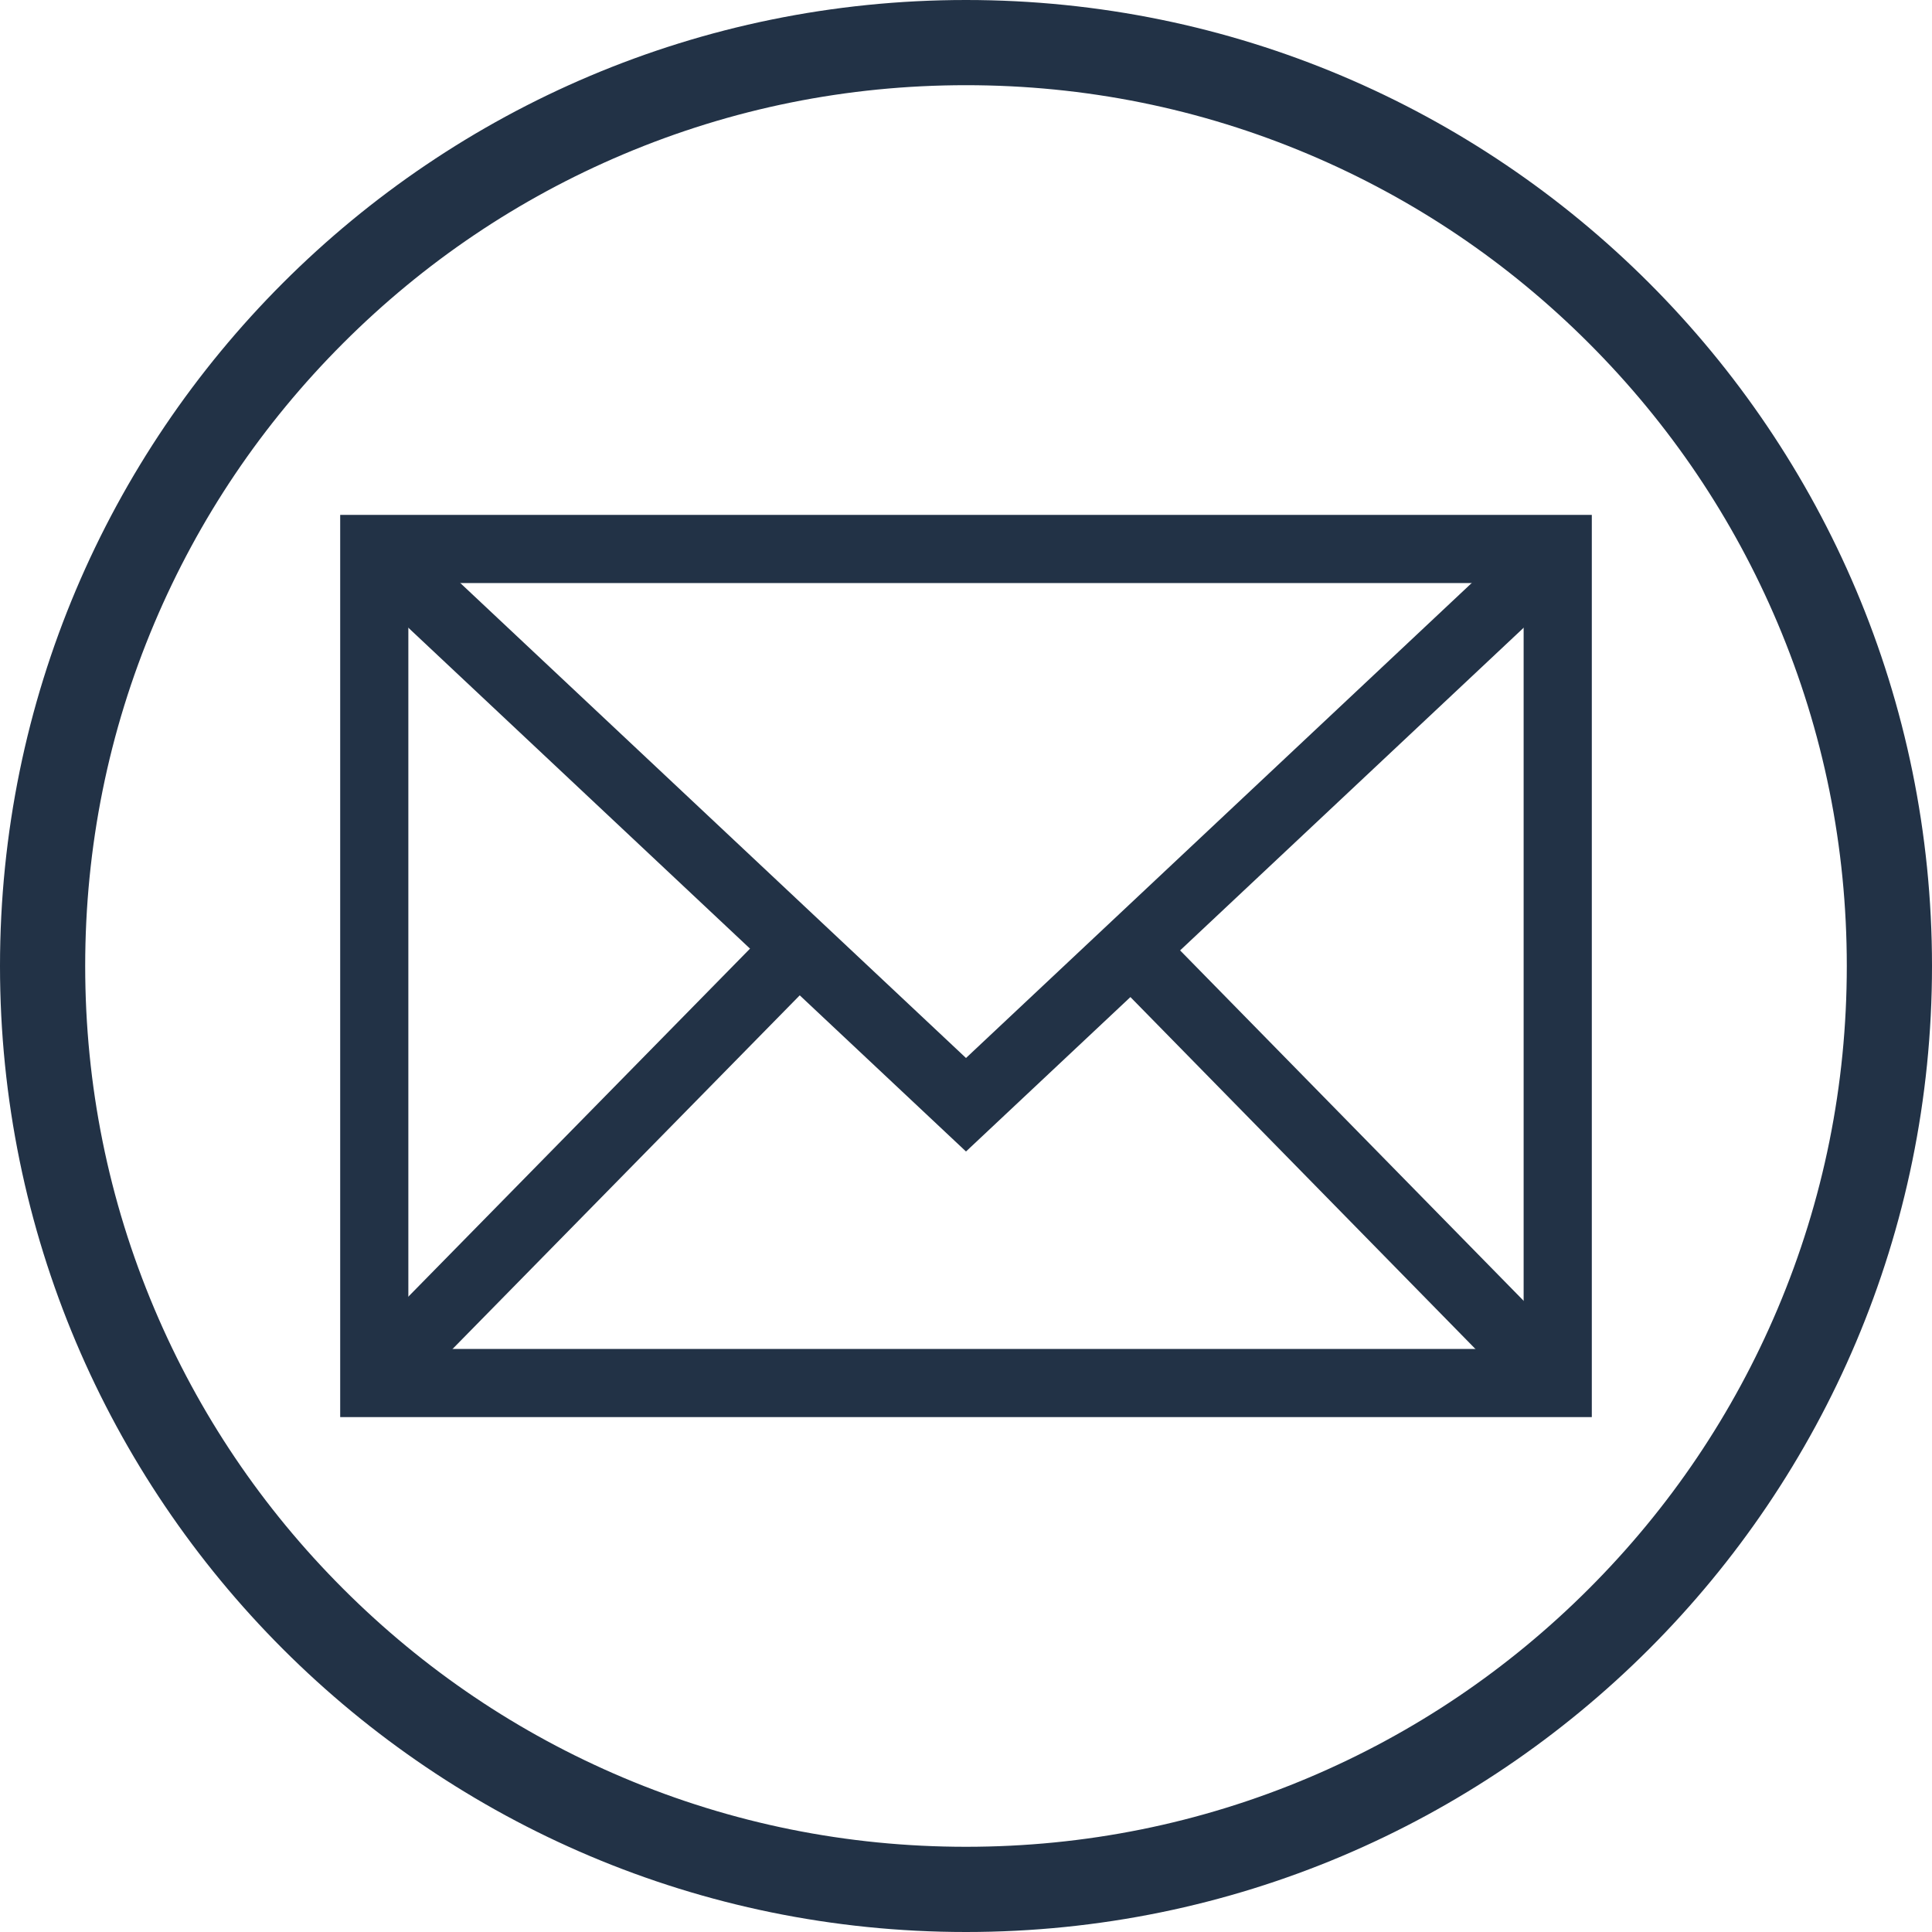
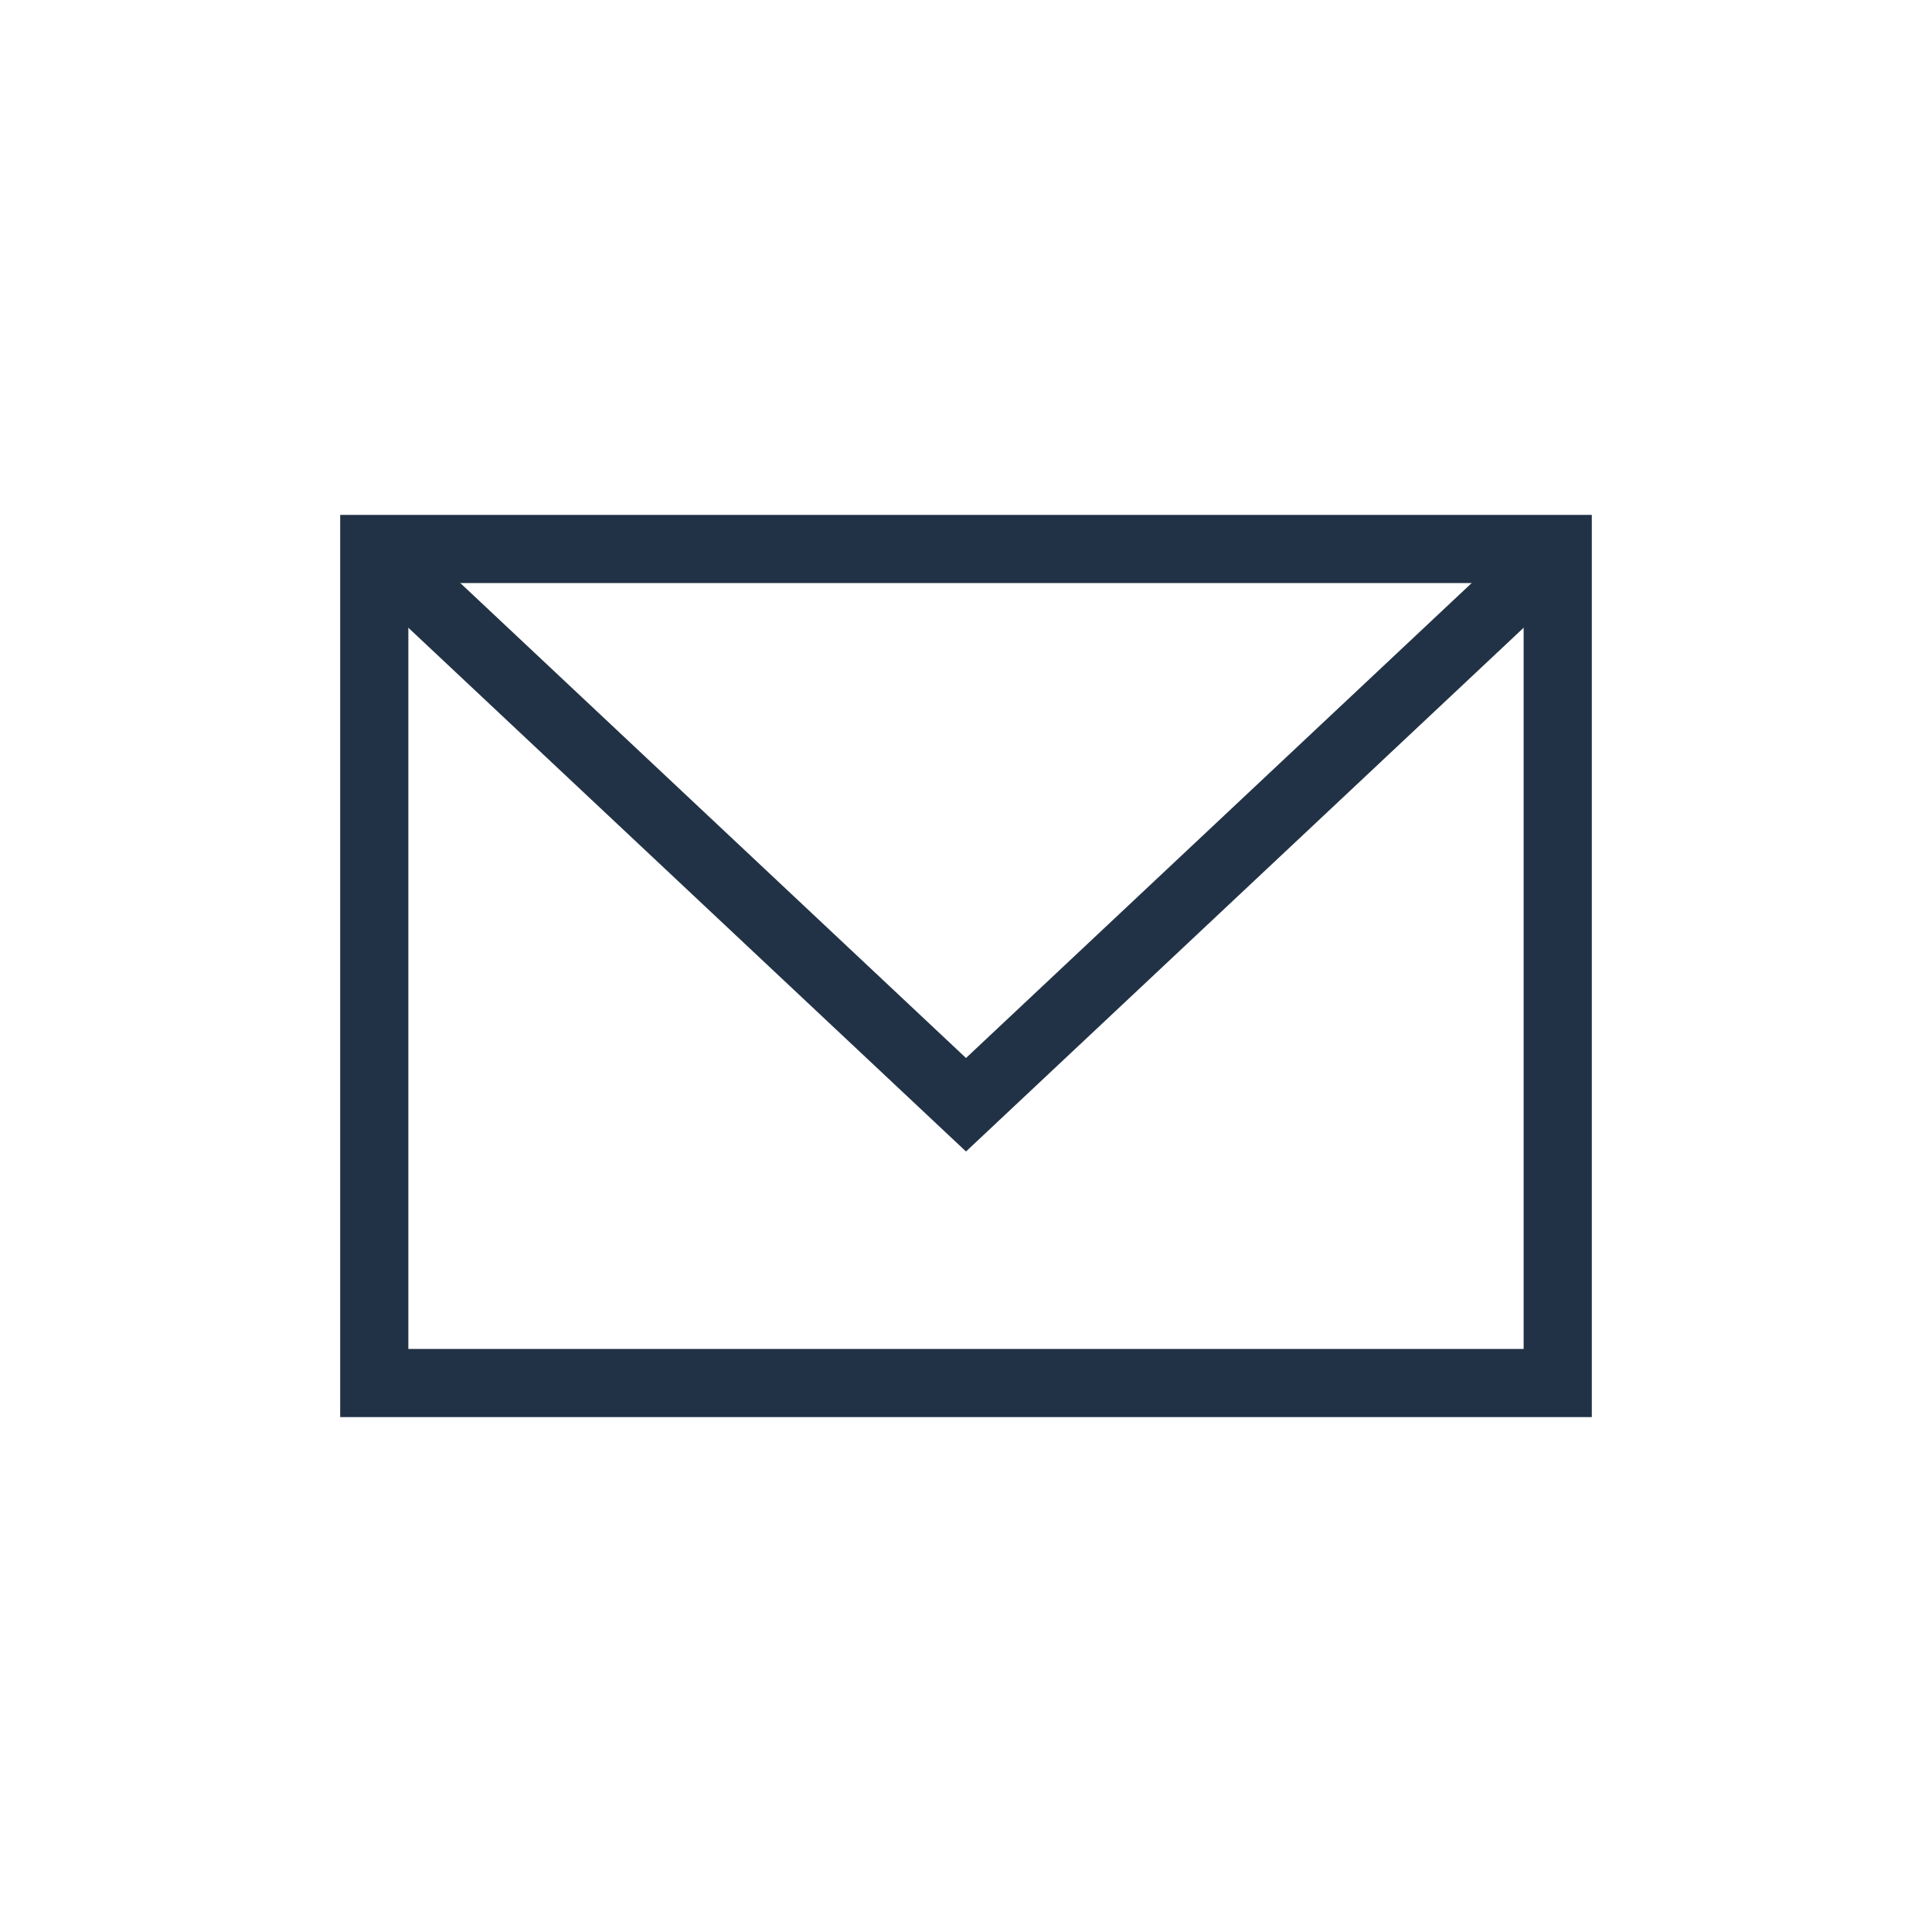
<svg xmlns="http://www.w3.org/2000/svg" version="1.1" id="Layer_1" x="0px" y="0px" width="180px" height="180px" viewBox="193.465 193.465 180 180" enable-background="new 193.465 193.465 180 180" xml:space="preserve">
  <g>
    <g>
-       <path fill="#223246" d="M283.465,201.402c11.082,0,21.828,2.168,31.94,6.445c9.771,4.133,18.548,10.051,26.087,17.59    c7.539,7.539,13.457,16.316,17.59,26.087c4.276,10.112,6.445,20.858,6.445,31.939s-2.169,21.829-6.445,31.94    c-4.133,9.771-10.051,18.549-17.59,26.087c-7.539,7.539-16.316,13.458-26.087,17.591c-10.112,4.276-20.858,6.445-31.94,6.445    s-21.828-2.169-31.94-6.445c-9.771-4.133-18.548-10.052-26.087-17.591c-7.539-7.538-13.457-16.315-17.59-26.087    c-4.277-10.111-6.446-20.857-6.446-31.939c0-11.082,2.168-21.828,6.445-31.94c4.133-9.771,10.051-18.548,17.59-26.087    c7.539-7.539,16.316-13.457,26.087-17.59C261.637,203.571,272.383,201.402,283.465,201.402 M283.465,193.465    c-49.706,0-90,40.294-90,90c0,49.706,40.294,90,90,90c49.706,0,90-40.294,90-90C373.465,233.759,333.171,193.465,283.465,193.465    L283.465,193.465z" />
-     </g>
+       </g>
    <g>
      <g>
        <path fill="#223246" d="M341.77,325.493H225.16v-84.057H341.77V325.493L341.77,325.493z M231.51,319.144h103.909v-71.357H231.51     V319.144z" />
        <polygon fill="#223246" points="283.465,300.747 226.161,246.926 230.508,242.297 283.465,292.036 336.421,242.297      340.769,246.926    " />
      </g>
-       <rect x="245.264" y="273.14" transform="matrix(-0.714 -0.701 0.701 -0.714 214.192 691.275)" fill="#223246" width="6.35" height="57.404" />
-       <rect x="289.809" y="298.654" transform="matrix(-0.7 -0.714 0.714 -0.7 325.89 740.57)" fill="#223246" width="57.399" height="6.35" />
    </g>
  </g>
</svg>